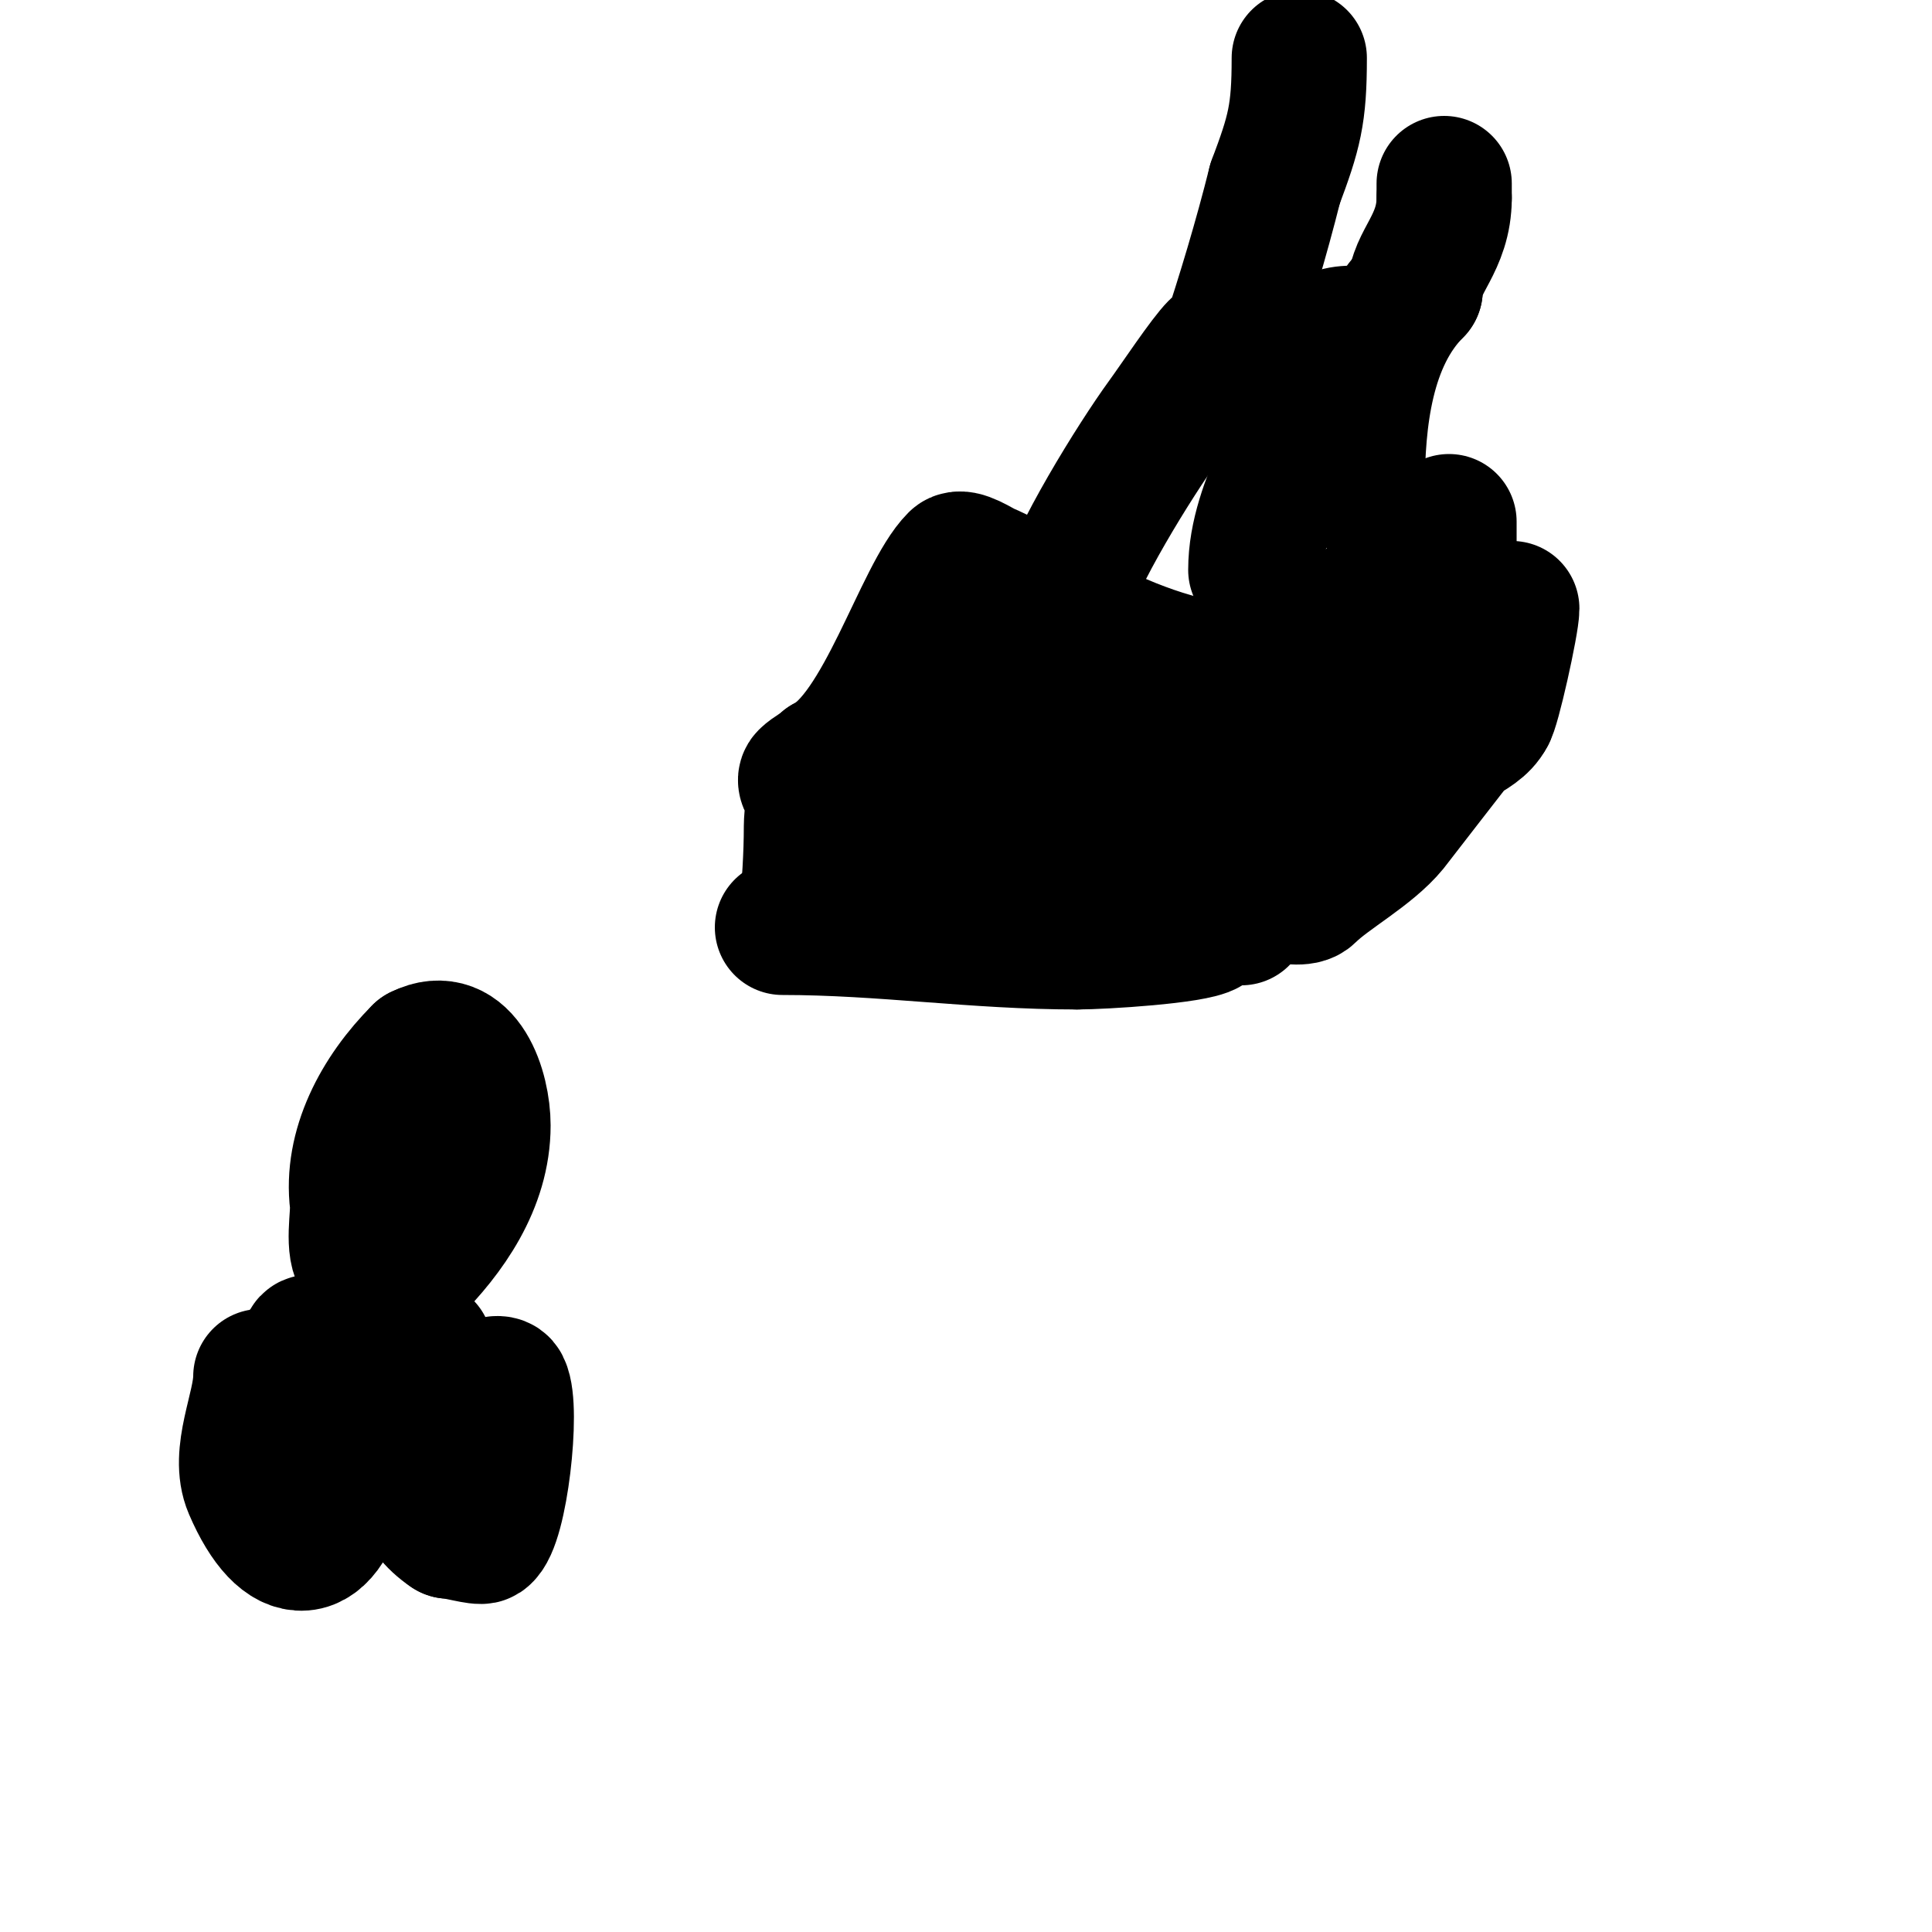
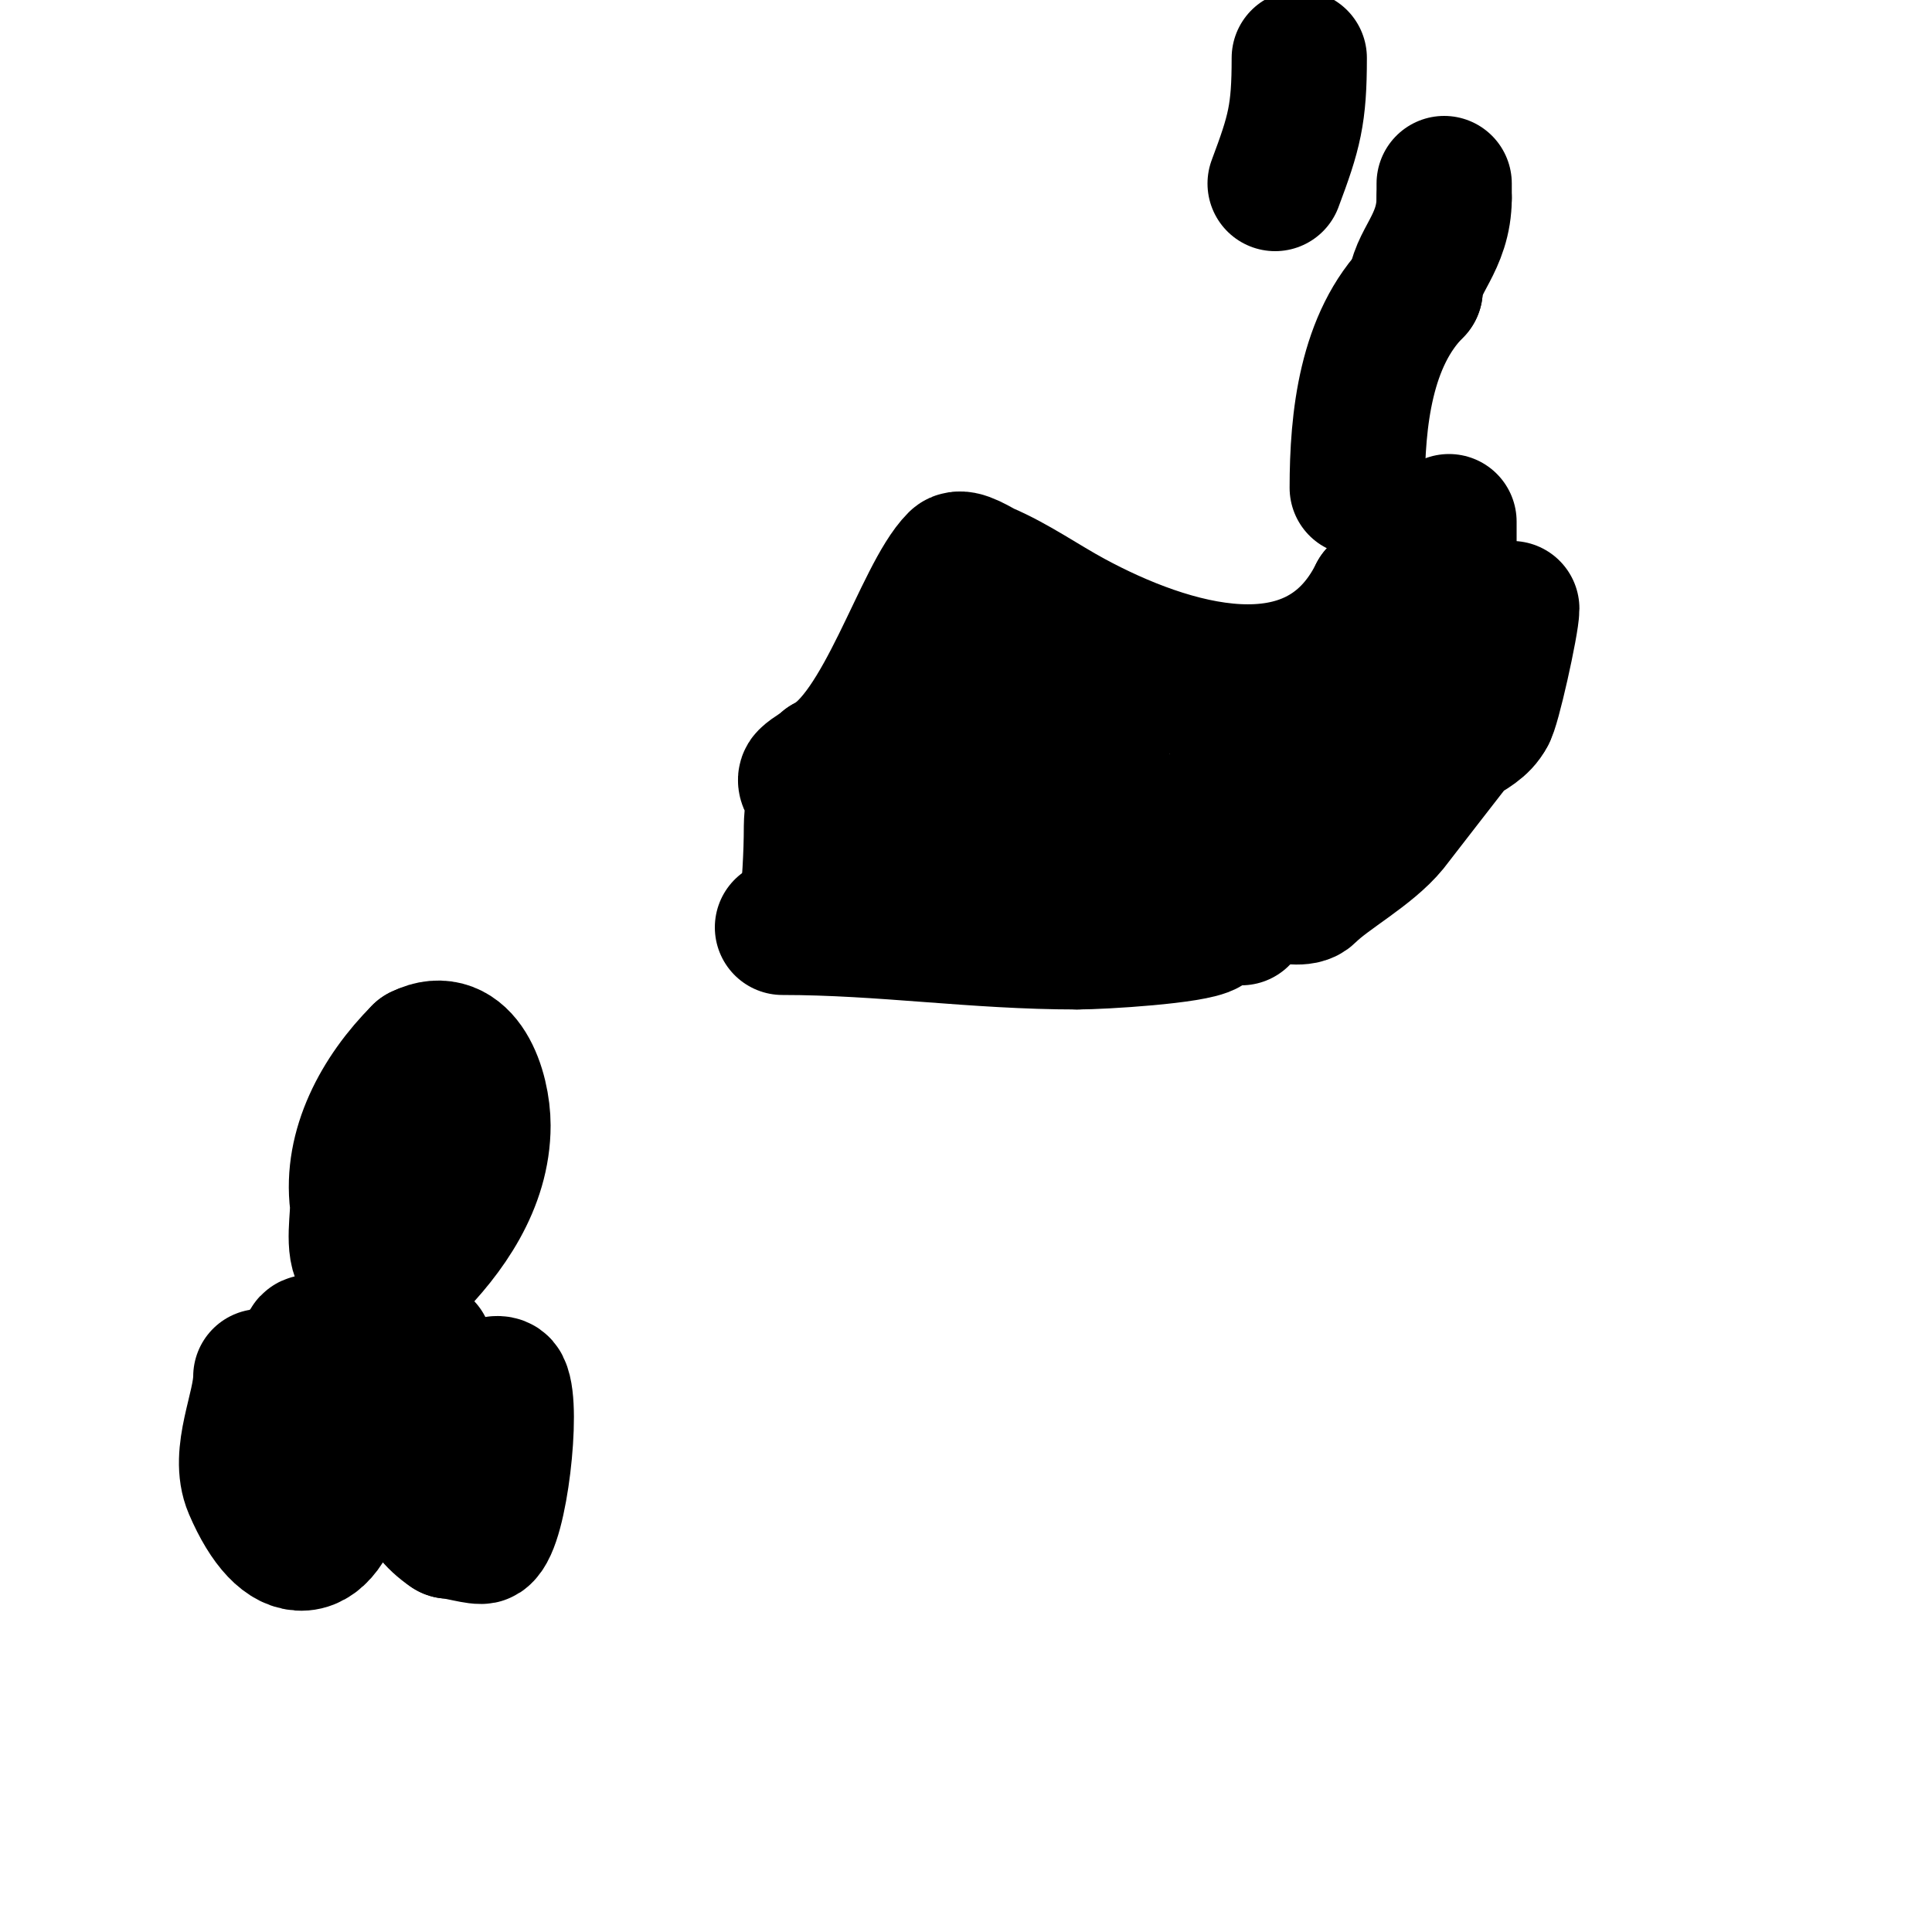
<svg xmlns="http://www.w3.org/2000/svg" viewBox="0 0 400 400" version="1.1">
  <g fill="none" stroke="#000000" stroke-width="28" stroke-linecap="round" stroke-linejoin="round">
    <path d="M167,190c0.553,-6.639 1,-12.494 1,-19c0,-1.765 0.601,-5.196 0,-7c-0.333,-1 -1.745,-2.255 -1,-3c1.068,-1.068 2.82,-1.82 4,-3" />
    <path d="M171,158c11.758,-5.879 19.832,-34.832 27,-42c1.059,-1.059 4.884,1.522 6,2c6.309,2.704 11.965,6.731 18,10c19.885,10.771 50.302,20.396 63,-5" />
    <path d="M285,123c4.563,-3.042 8.945,-7.945 13,-12c0.85,-0.85 2,-3 2,-3c0,0 0,11.375 0,12" />
-     <path d="M300,120c-1.386,4.159 -1.564,8.637 -2,13" />
    <path d="M162,192c20.84,0 39.887,3 61,3" />
    <path d="M223,195c5.286,0 24.269,-1.18 27,-3c1.24,-0.827 2.509,-2 4,-2" />
    <path d="M254,190c1,0 2,0 3,0" />
    <path d="M255,183c3.237,0 13.633,4.367 16,2c4.035,-4.035 12.549,-8.56 17,-14c0.236,-0.289 13.811,-17.886 14,-18c2.232,-1.339 4.836,-2.671 6,-5" />
    <path d="M308,148c0.961,-0.961 5,-19.056 5,-22" />
    <path d="M214,148c-3.906,0 -6.678,5.678 -9,8" />
    <path d="M205,156c-3.169,7.923 -7.522,13.522 -13,19" />
    <path d="M198,130c0,-1 0,-2 0,-3" />
    <path d="M226,167l0,-1" />
    <path d="M226,166c0,-1.742 3,-4.622 3,-3" />
    <path d="M229,163l1,0" />
-     <path d="M230,163c3.471,0 5.548,-1 9,-1" />
    <path d="M224,173c-2.122,0 -14.642,1 -8,1" />
    <path d="M216,174c4.046,0 7.614,2 12,2" />
    <path d="M238,174c5.782,0 13.917,-8.278 18,-11c2.782,-1.855 15.478,-8.3 20,-12c3.183,-2.605 17.086,-12 10,-12" />
    <path d="M286,139c-5.4,10.801 -37.617,1.962 -48,3c-6.348,0.635 -10.881,3 -17,3" />
    <path d="M221,145c-0.847,0 -2.58,-1.29 -4,-2" />
-     <path d="M260,118c0,-14.445 11,-27.42 11,-39" />
-     <path d="M271,79c2.01,-6.03 2.189,-10 9,-10" />
    <path d="M281,101c0,-14.112 1.752,-30.752 12,-41" />
    <path d="M293,60c0,-5.665 6,-9.61 6,-19" />
    <path d="M299,41c0,-1 0,-2 0,-3" />
    <path d="M269,12c0,11.664 -1.014,15.371 -5,26" />
-     <path d="M264,38c-2.851,11.402 -6.401,23.203 -10,34c-0.211,0.632 -1.529,-0.471 -2,0c-2.423,2.423 -8.13,11.054 -11,15c-5.906,8.12 -18.667,28.667 -21,38c-2.673,10.693 -2.366,22.097 -6,33" />
    <path d="M214,158l0,1" />
    <path d="M54,285c0,6.583 -4.989,16.026 -2,23c6.751,15.753 15.499,15.505 19,-2" />
    <path d="M71,306c0.667,-4.667 1.181,-9.358 2,-14c0.312,-1.771 2.566,-7.434 1,-9c-0.758,-0.758 -9,-6 -10,-5c-1.035,1.035 0.34,4 -2,4" />
    <path d="M88,279c0,11.826 -7.983,29.345 5,38" />
    <path d="M93,317c1.491,0 6.316,1.456 7,1c3.544,-2.362 6.256,-26.487 4,-31c-0.596,-1.193 -2.667,0 -4,0" />
    <path d="M75,261c-2.25,-2.25 -0.686,-9.486 -1,-12c-1.409,-11.275 4.594,-22.594 13,-31" />
    <path d="M87,218c9.122,-4.561 13,7.713 13,15c0,12.115 -7.37,22.37 -15,30" />
    <path d="M85,263c0,1.325 -4,6.734 -4,4" />
  </g>
</svg>